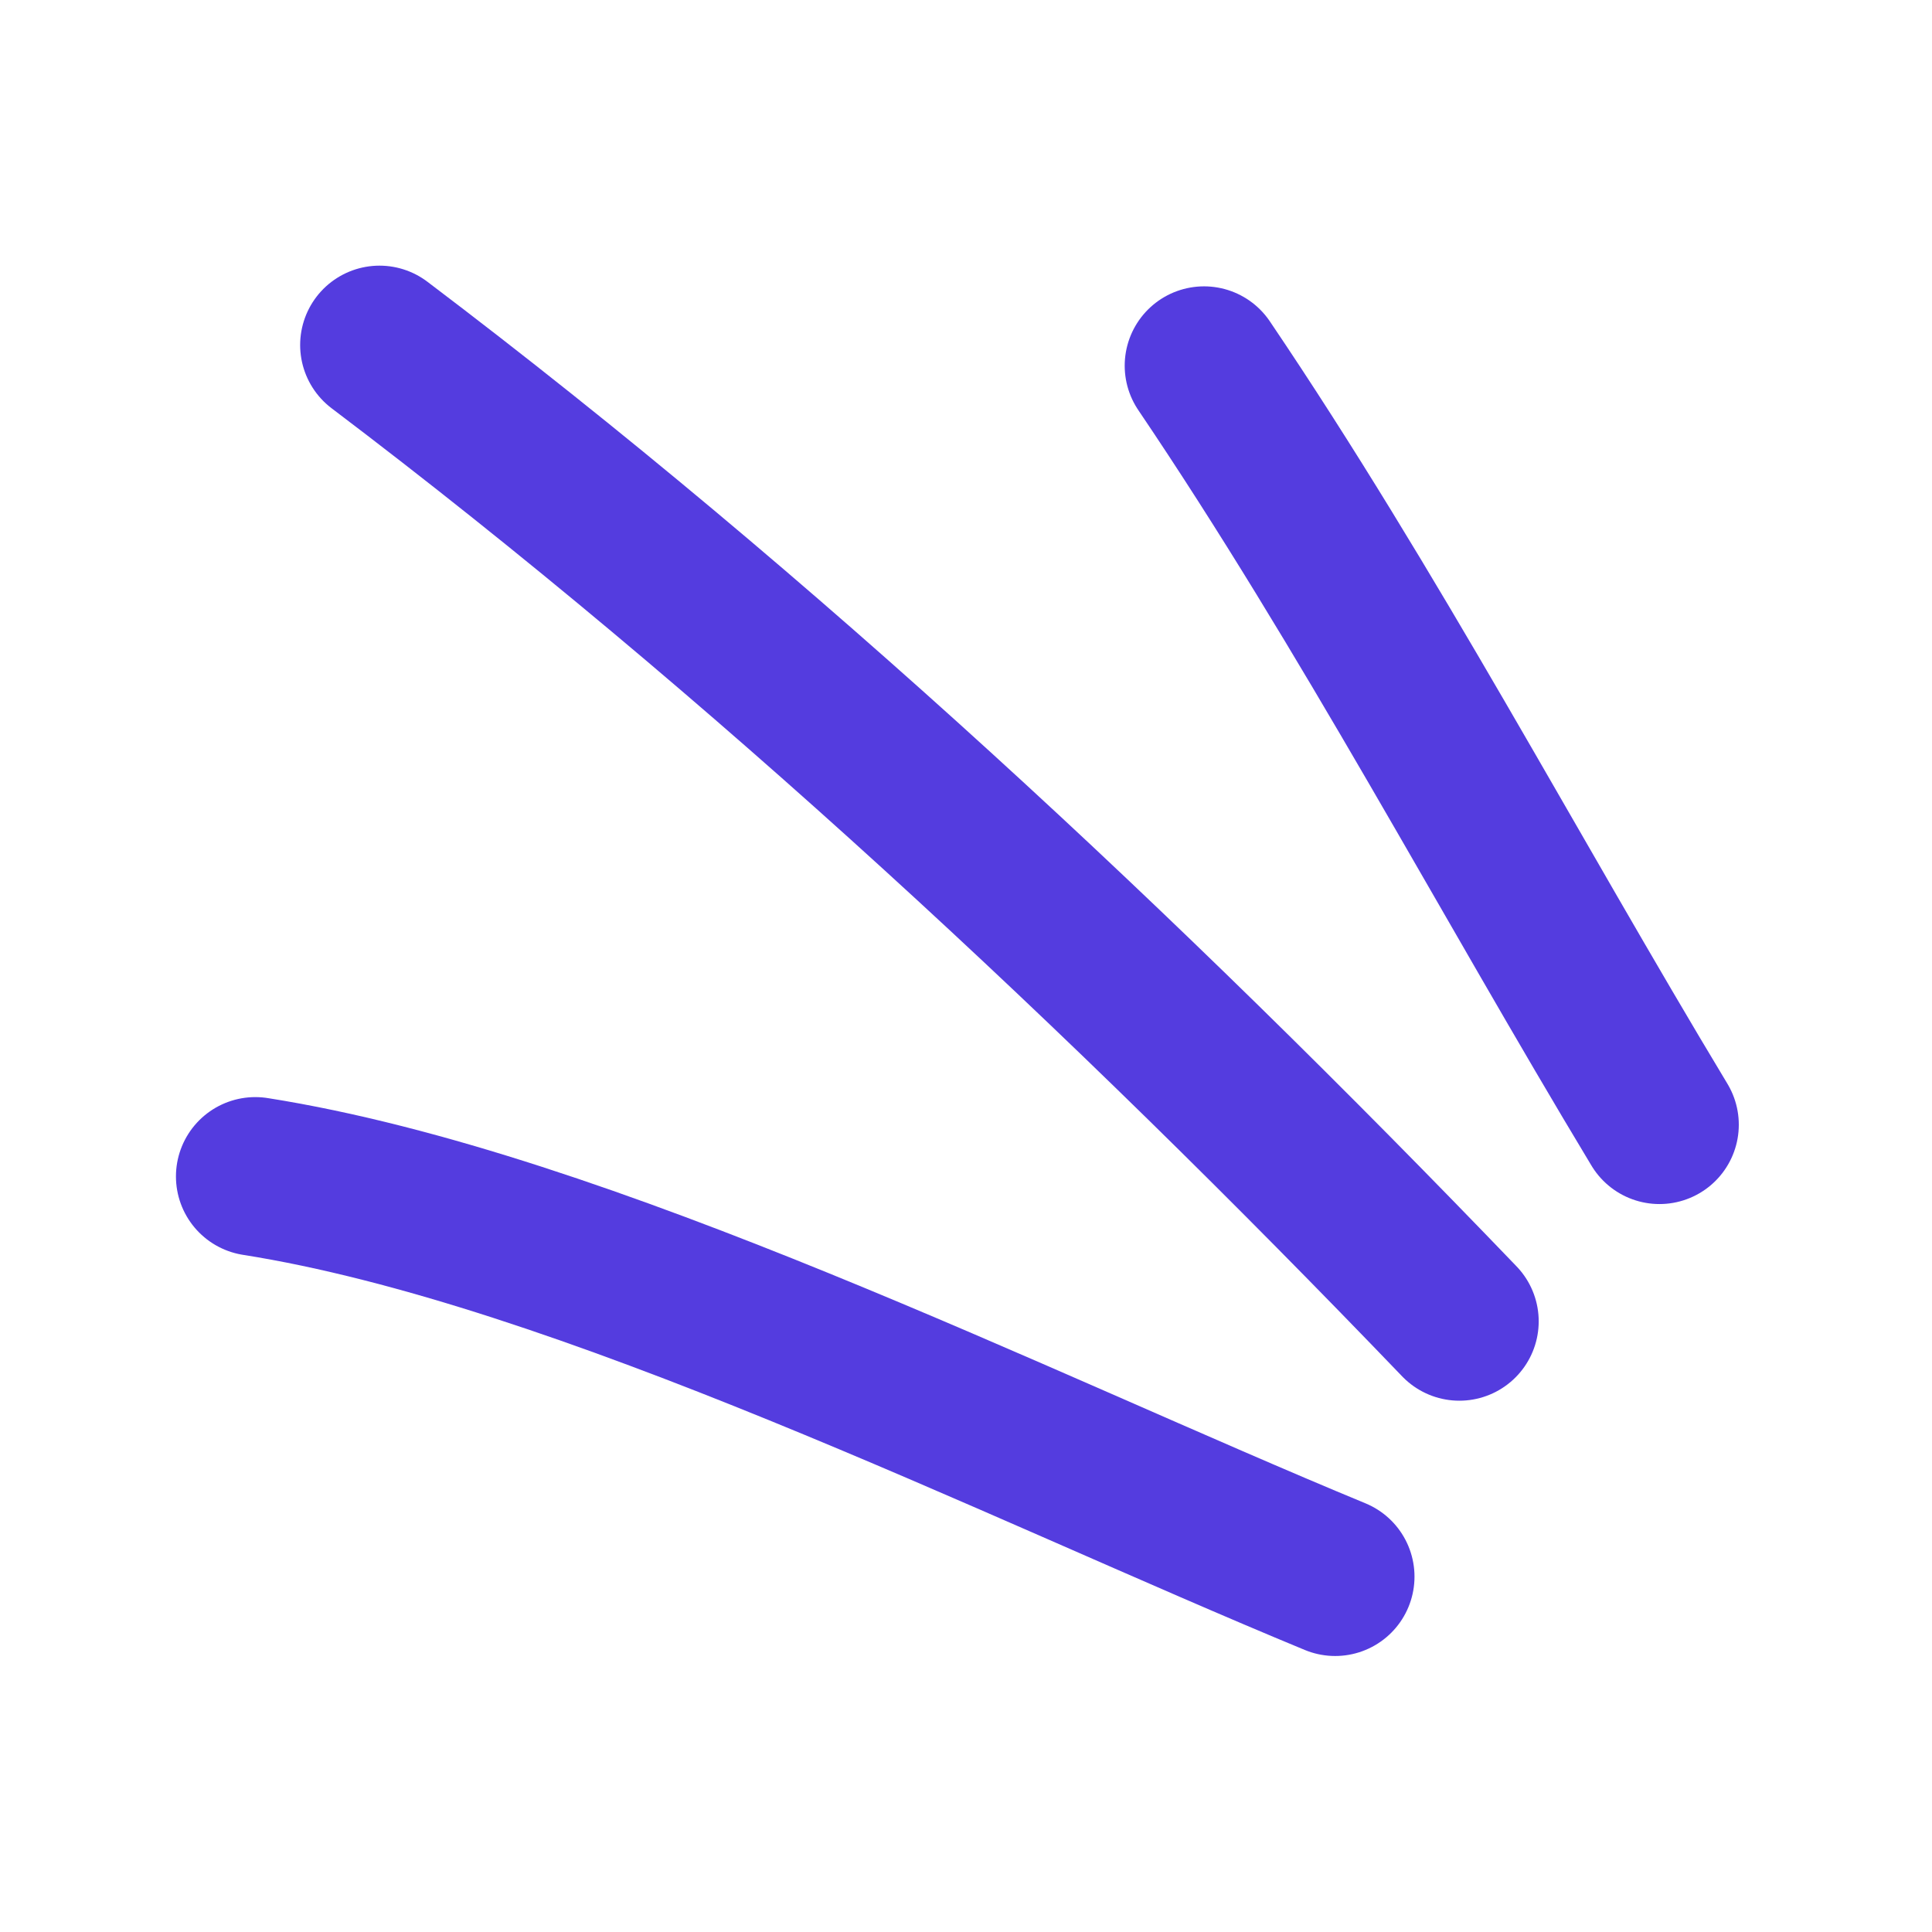
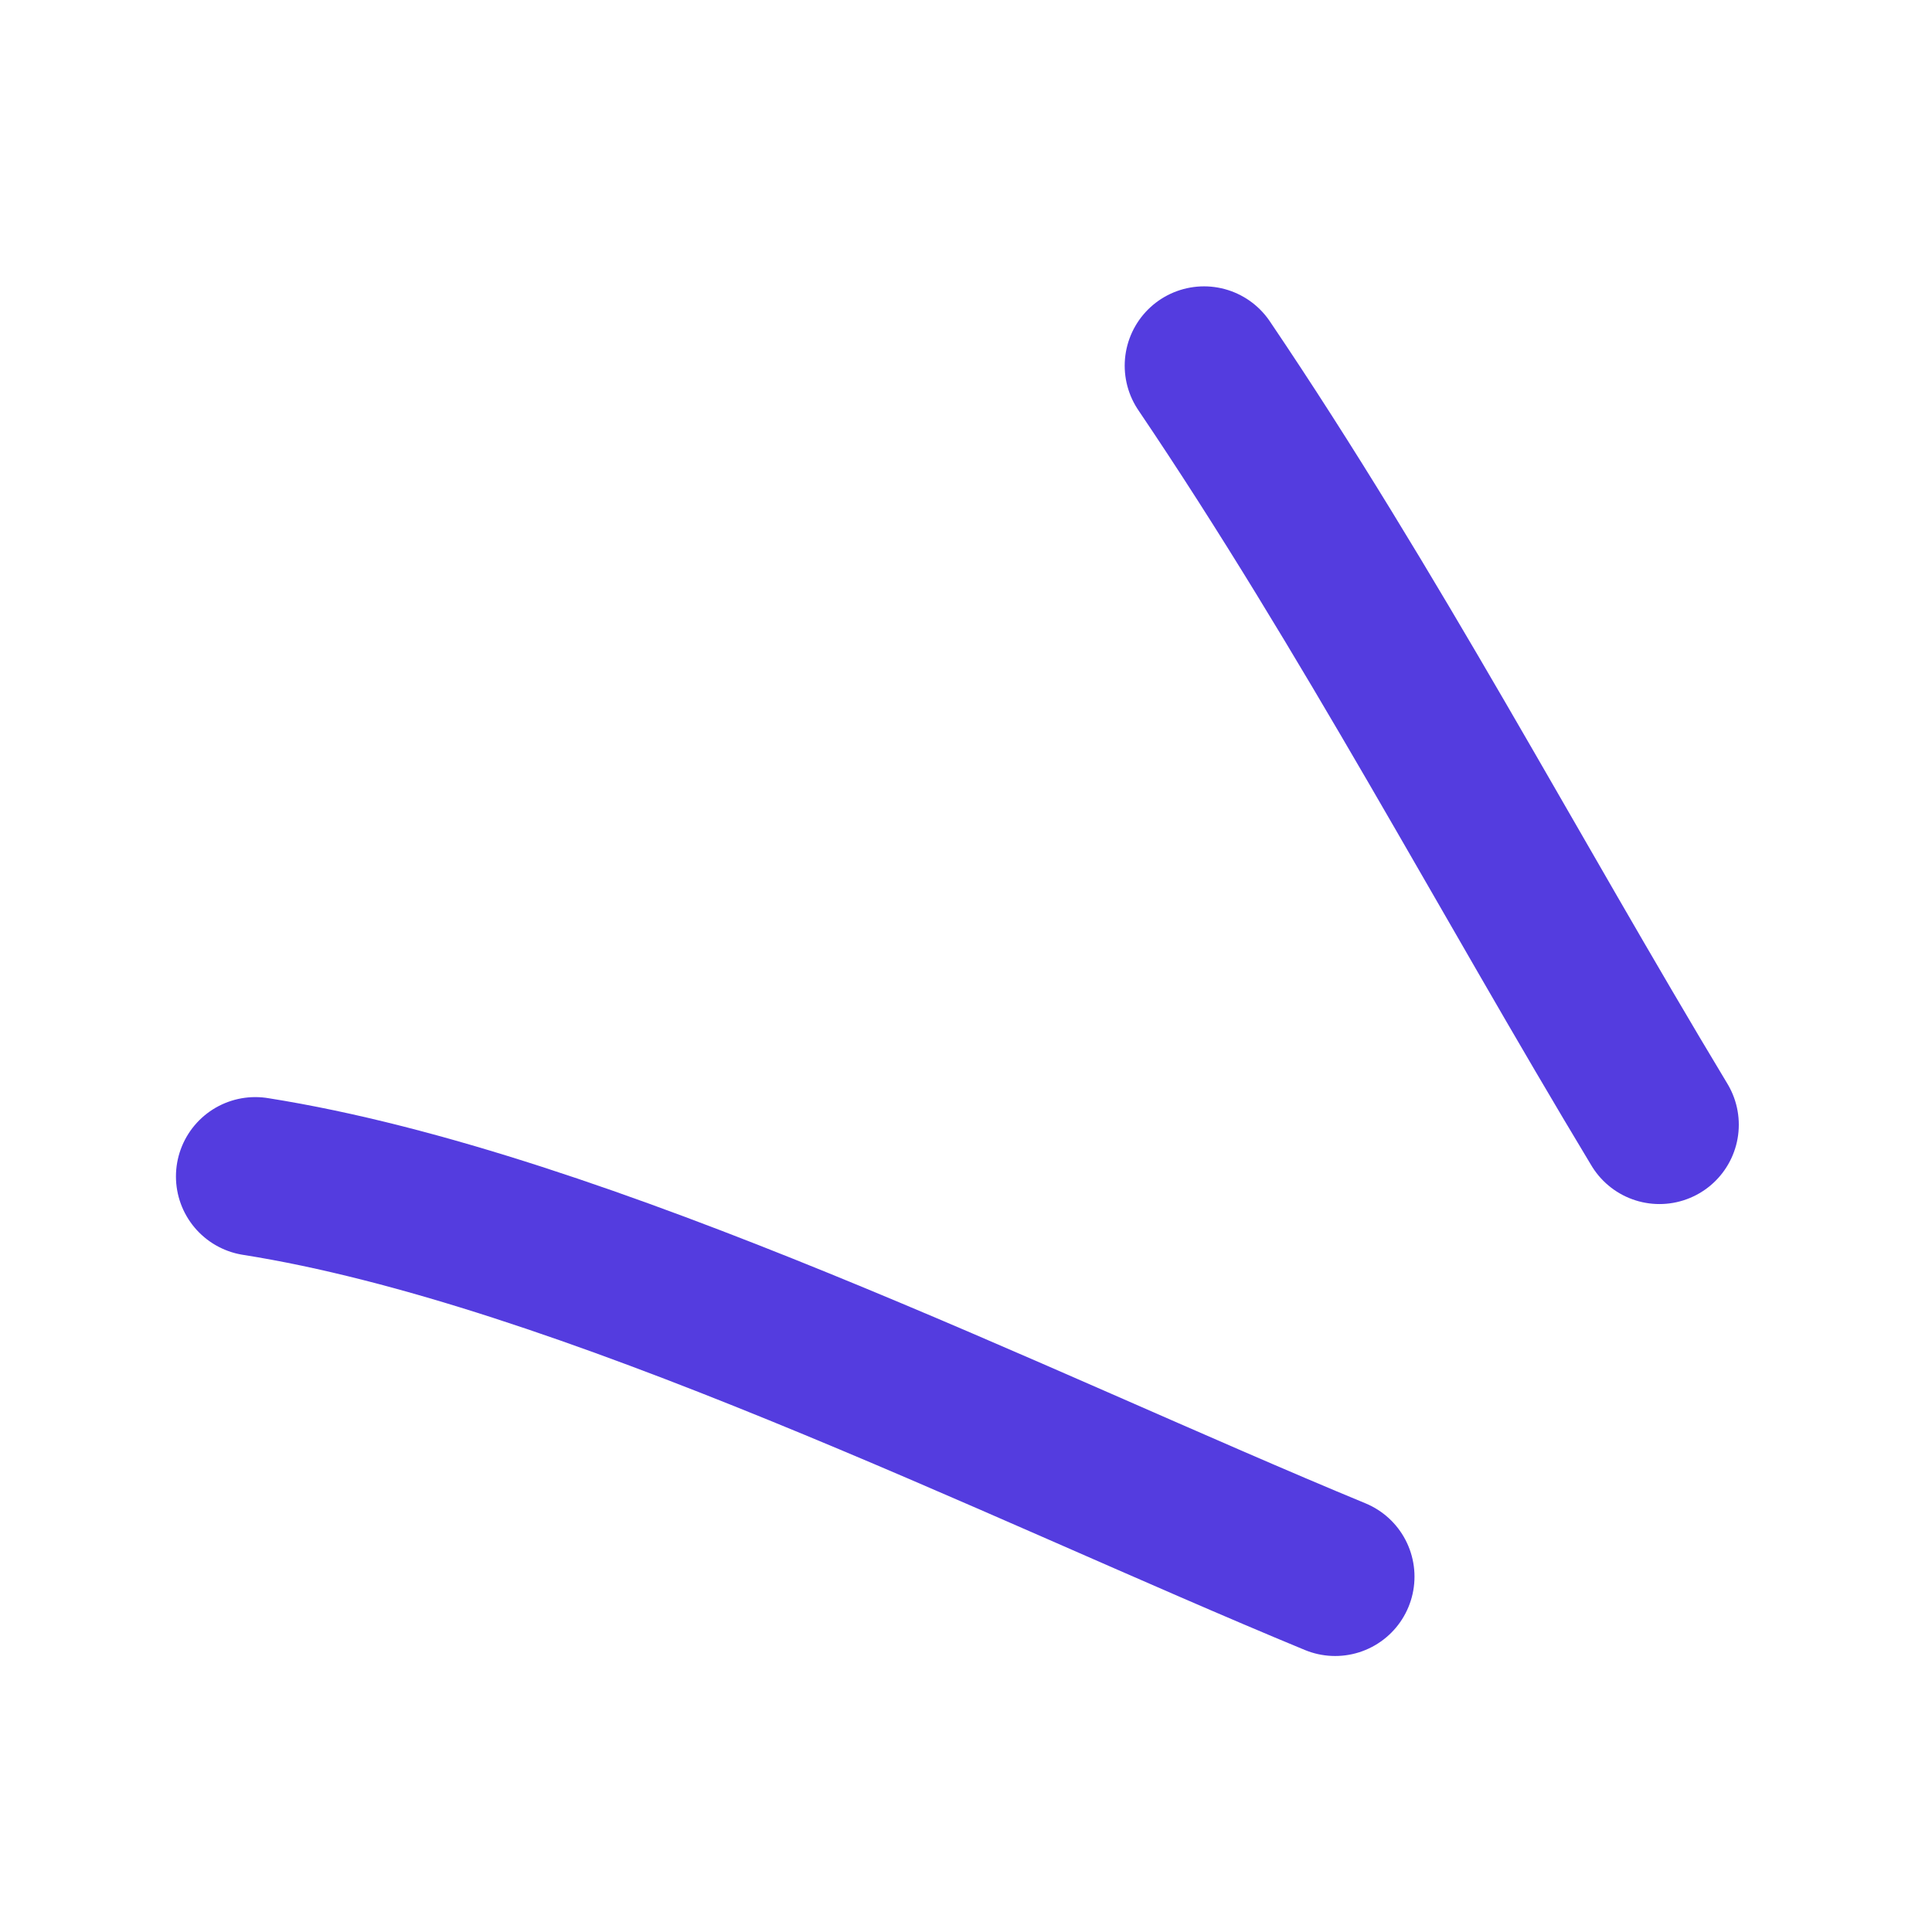
<svg xmlns="http://www.w3.org/2000/svg" viewBox="0 0 56 56" width="56" height="56">
  <style>.a{fill:none;stroke:#543cdf;stroke-linecap:round;stroke-linejoin:round;stroke-width:4.6}</style>
  <path fill-rule="evenodd" class="a" d="m34.9 10.6c4.8 7.1 8.8 14.7 13.2 22" />
-   <path fill-rule="evenodd" class="a" d="m11 10c11.1 8.4 21.6 18.2 31.3 28.3" />
  <path fill-rule="evenodd" class="a" d="m7.4 34.1c9.5 1.5 22.1 7.8 31.3 11.6" />
</svg>